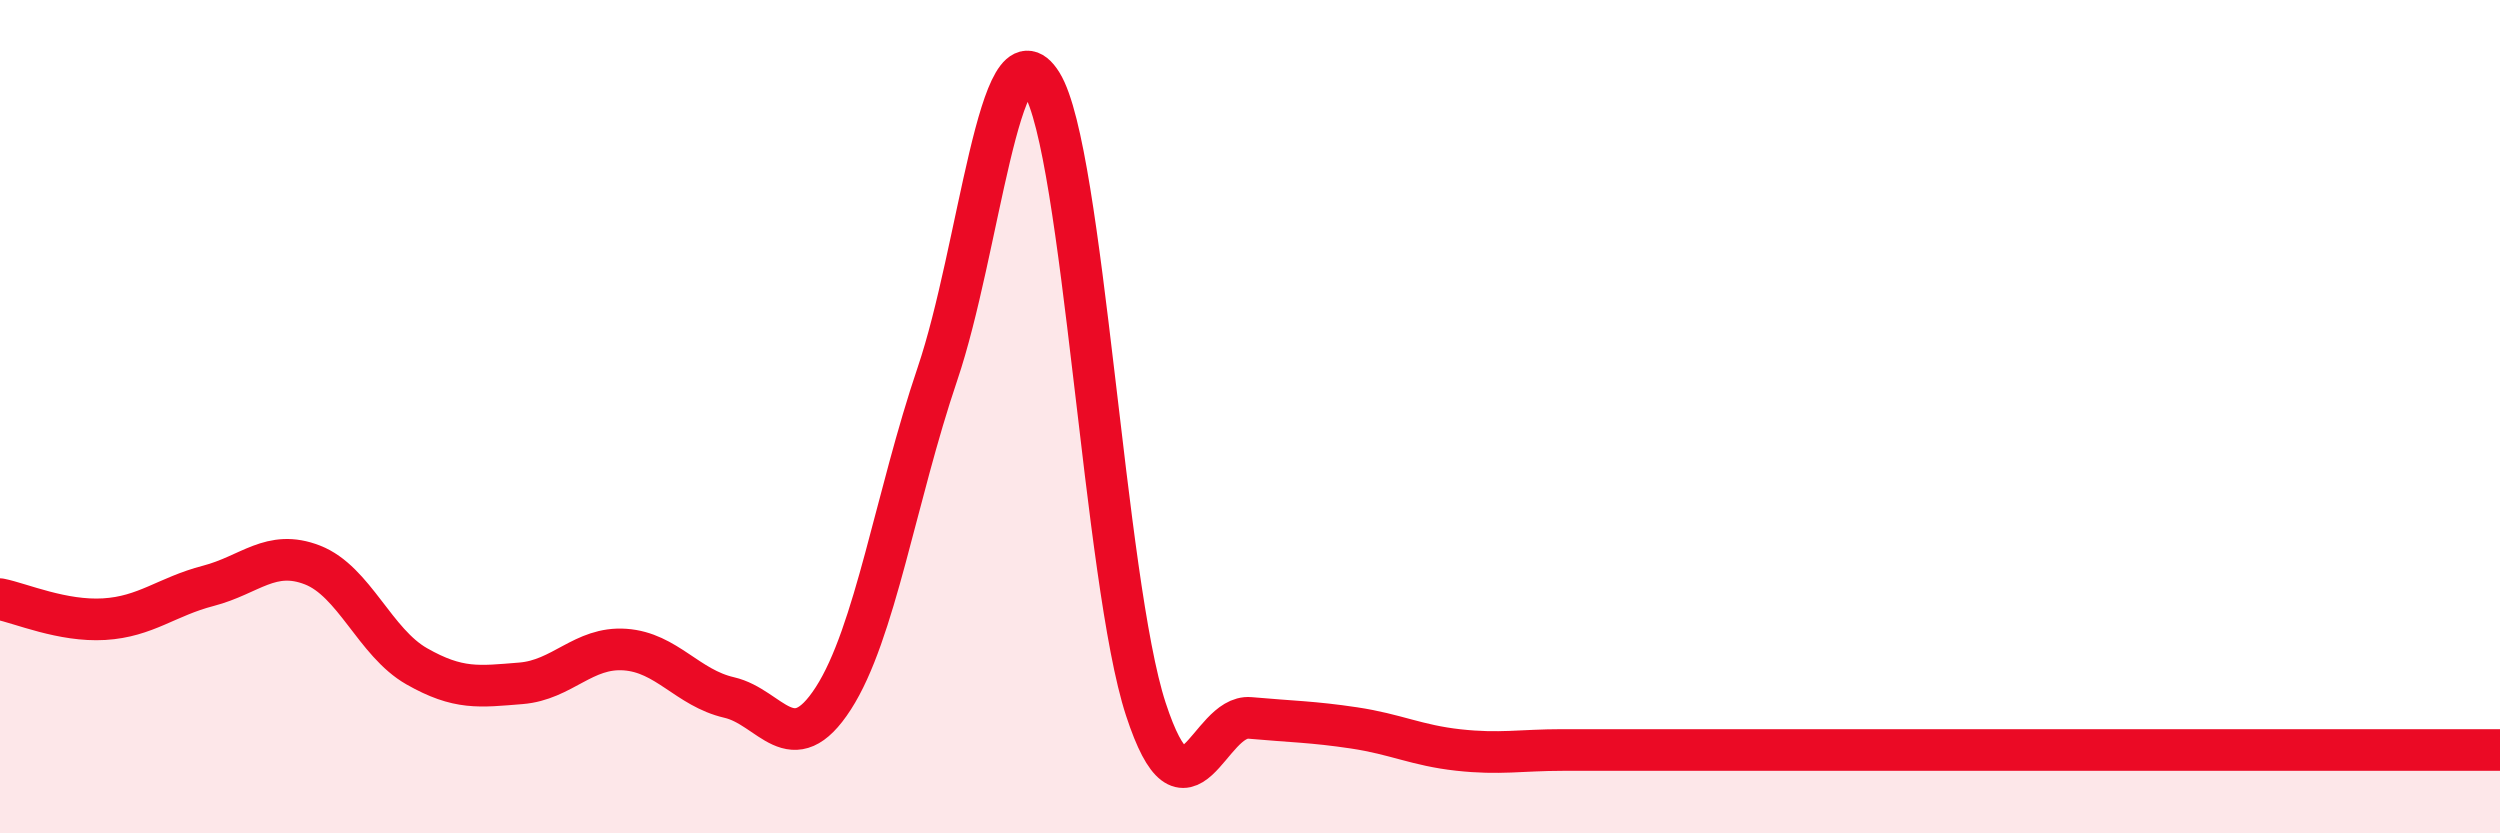
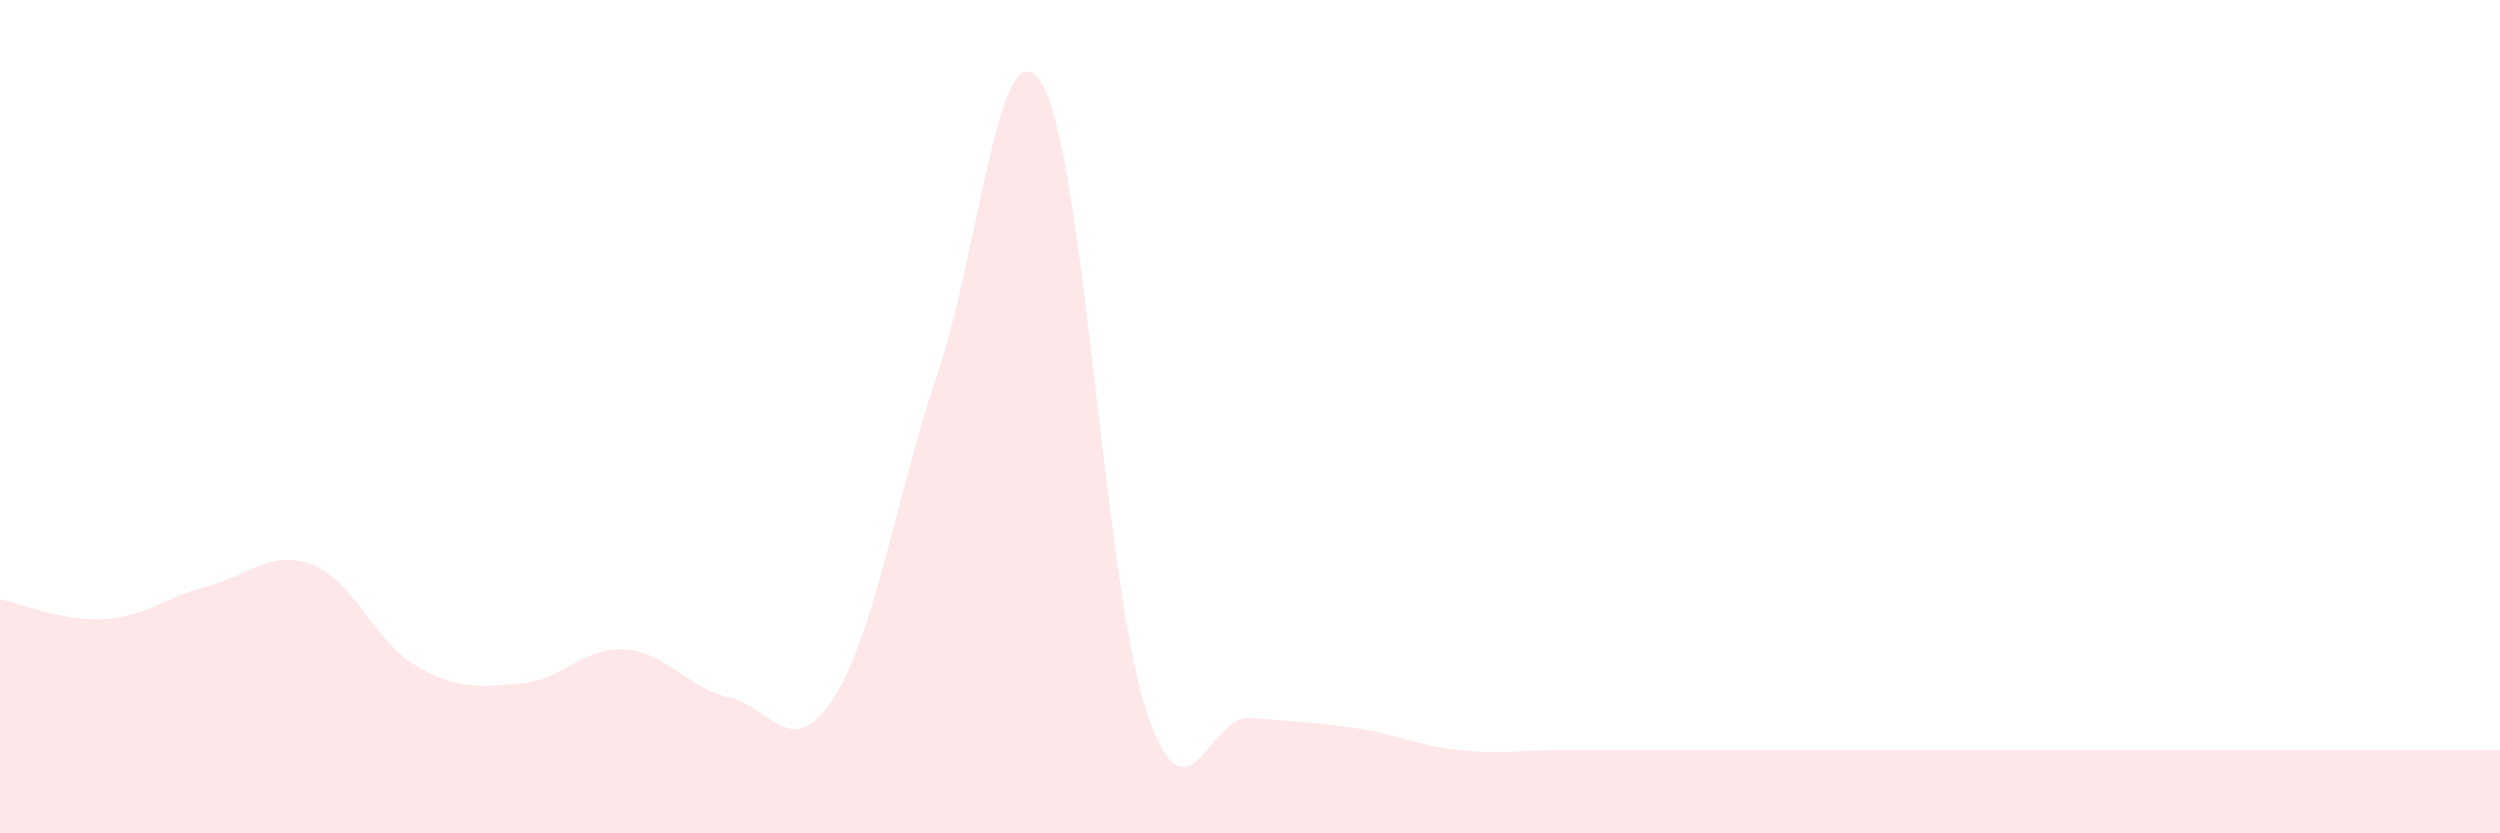
<svg xmlns="http://www.w3.org/2000/svg" width="60" height="20" viewBox="0 0 60 20">
  <path d="M 0,14.38 C 0.5,14.48 1.5,14.92 2.5,14.86 C 3.5,14.8 4,14.32 5,14.06 C 6,13.8 6.5,13.17 7.5,13.56 C 8.5,13.95 9,15.42 10,15.99 C 11,16.56 11.5,16.48 12.5,16.4 C 13.5,16.32 14,15.52 15,15.59 C 16,15.66 16.5,16.51 17.5,16.74 C 18.5,16.97 19,18.31 20,16.76 C 21,15.21 21.5,11.92 22.5,8.97 C 23.5,6.02 24,0.39 25,2 C 26,3.61 26.5,13.97 27.5,17.02 C 28.5,20.07 29,17.14 30,17.23 C 31,17.32 31.5,17.32 32.5,17.47 C 33.5,17.62 34,17.89 35,18 C 36,18.11 36.5,18 37.5,18 C 38.5,18 39,18 40,18 C 41,18 41.5,18 42.5,18 C 43.5,18 44,18 45,18 C 46,18 46.5,18 47.5,18 C 48.5,18 49,18 50,18 C 51,18 51.5,18 52.5,18 C 53.5,18 53.5,18 55,18 C 56.5,18 59,18 60,18L60 20L0 20Z" fill="#EB0A25" opacity="0.1" stroke-linecap="round" stroke-linejoin="round" />
-   <path d="M 0,14.38 C 0.5,14.48 1.5,14.92 2.5,14.86 C 3.5,14.8 4,14.32 5,14.06 C 6,13.8 6.5,13.17 7.5,13.56 C 8.5,13.95 9,15.42 10,15.99 C 11,16.56 11.5,16.48 12.5,16.4 C 13.5,16.32 14,15.52 15,15.59 C 16,15.66 16.5,16.51 17.5,16.74 C 18.5,16.97 19,18.31 20,16.76 C 21,15.21 21.5,11.92 22.5,8.97 C 23.5,6.02 24,0.39 25,2 C 26,3.61 26.5,13.97 27.5,17.02 C 28.5,20.07 29,17.14 30,17.23 C 31,17.32 31.5,17.32 32.5,17.47 C 33.5,17.62 34,17.89 35,18 C 36,18.11 36.5,18 37.5,18 C 38.5,18 39,18 40,18 C 41,18 41.5,18 42.5,18 C 43.5,18 44,18 45,18 C 46,18 46.5,18 47.5,18 C 48.5,18 49,18 50,18 C 51,18 51.5,18 52.5,18 C 53.5,18 53.5,18 55,18 C 56.5,18 59,18 60,18" stroke="#EB0A25" stroke-width="1" fill="none" stroke-linecap="round" stroke-linejoin="round" />
</svg>